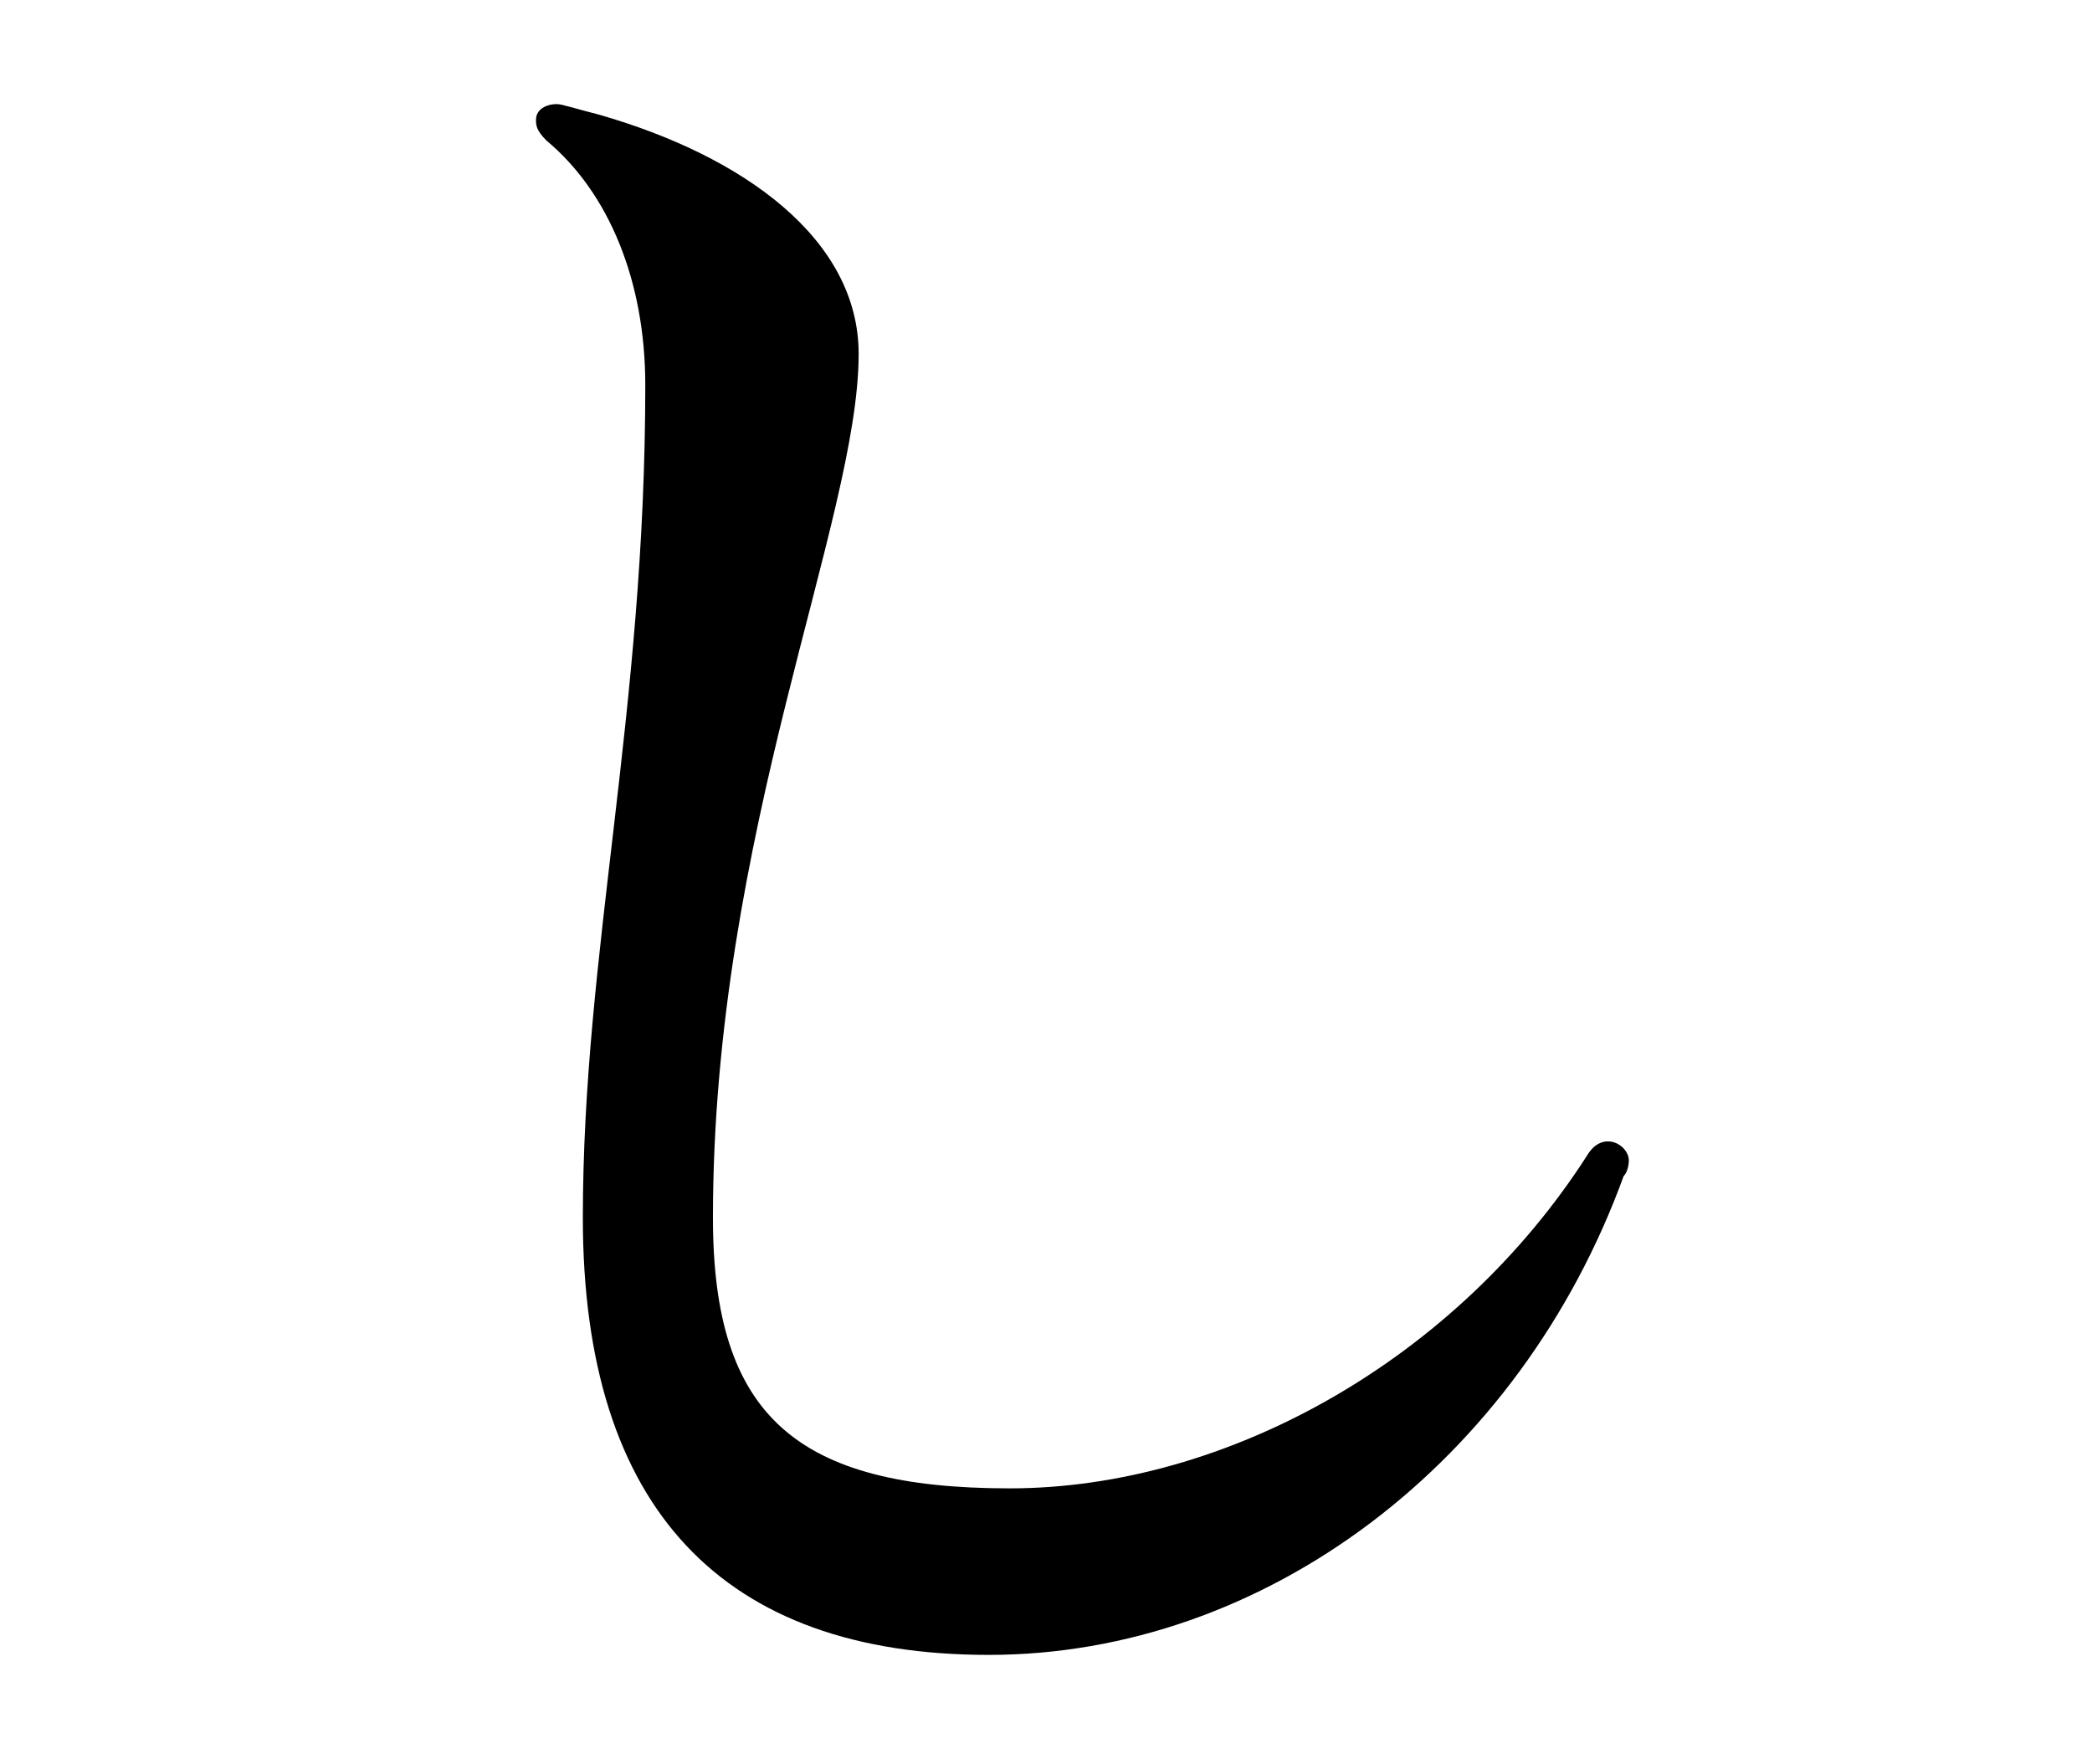
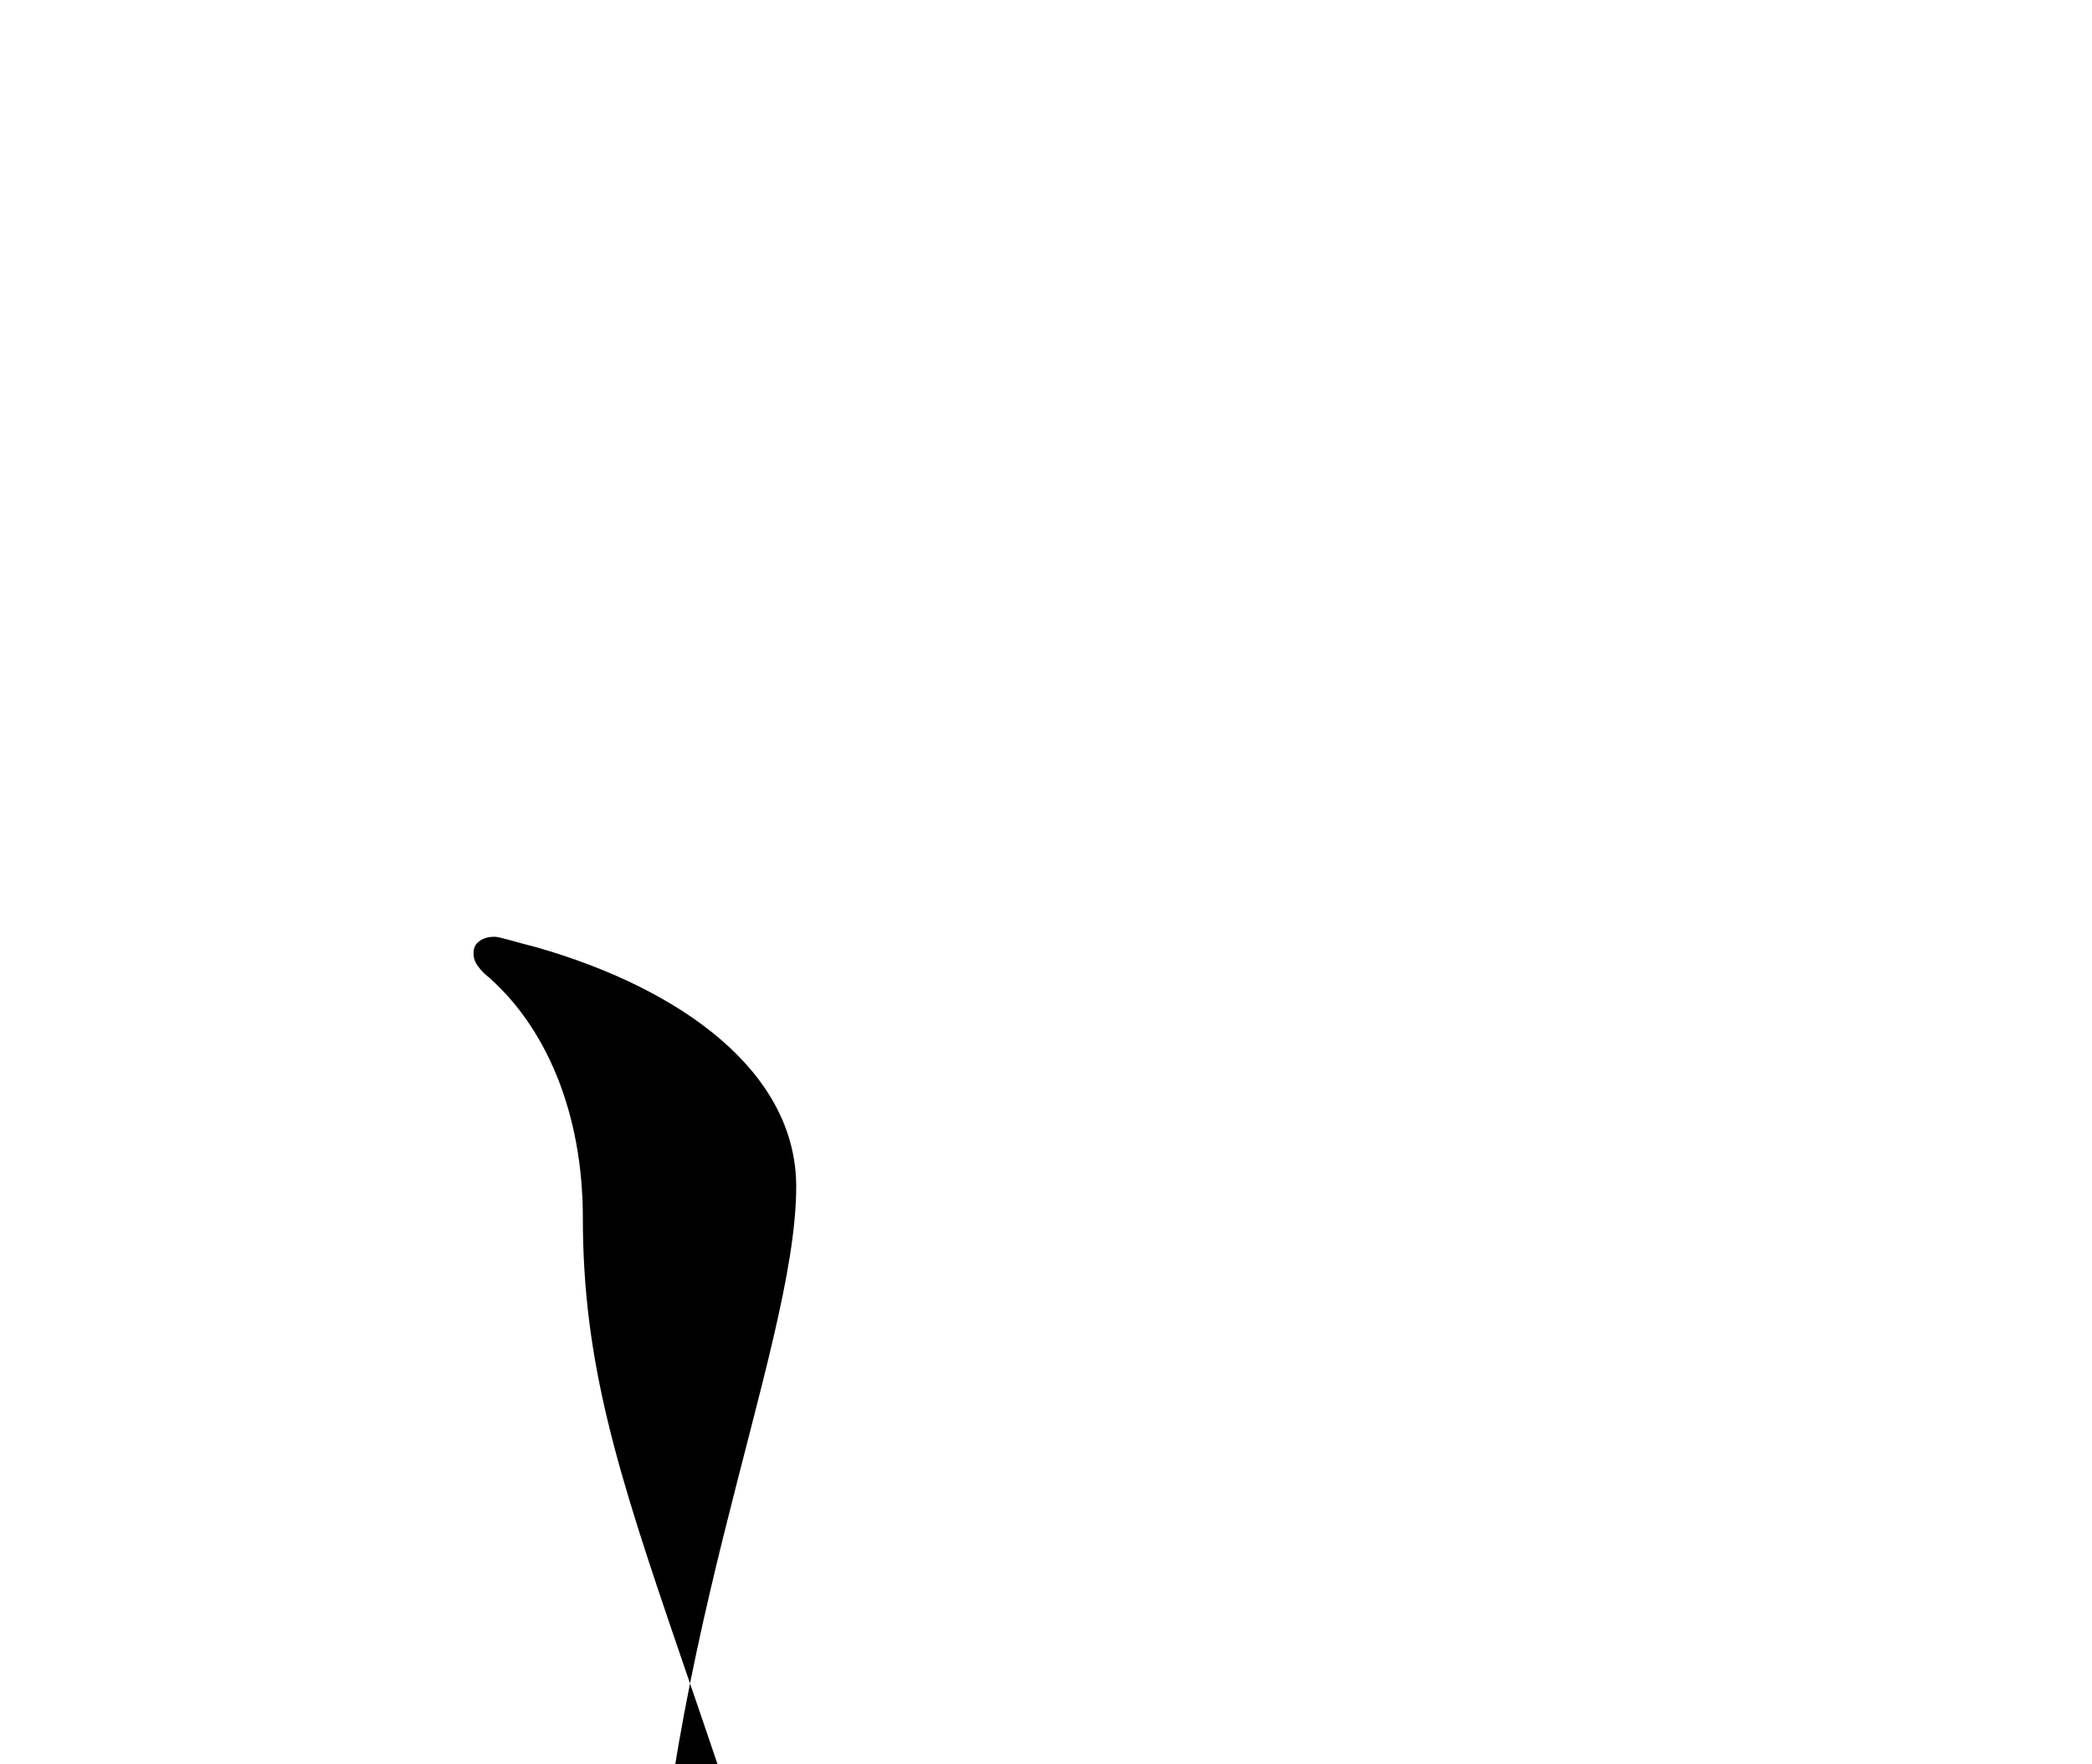
<svg xmlns="http://www.w3.org/2000/svg" version="1.1" id="レイヤー_1" x="0px" y="0px" width="40.2px" height="33.9px" viewBox="0 0 40.2 33.9" style="enable-background:new 0 0 40.2 33.9;" xml:space="preserve">
-   <path d="M11.2,23.4c0-5.1,1.2-9.7,1.2-16c0-2-0.7-3.7-1.9-4.7c-0.2-0.2-0.2-0.3-0.2-0.4c0-0.2,0.2-0.3,0.4-0.3  c0.1,0,0.4,0.1,0.8,0.2c2.8,0.8,5,2.4,5,4.6c0,3.2-2.8,9.2-2.8,16.6c0,3.8,1.6,5.2,5.7,5.2c4.2,0,8.6-2.5,11.1-6.4  c0.3-0.5,0.8-0.2,0.8,0.1c0,0,0,0.2-0.1,0.3c-2,5.5-6.9,9.2-12.2,9.2C13.9,31.8,11.2,29,11.2,23.4z" />
+   <path d="M11.2,23.4c0-2-0.7-3.7-1.9-4.7c-0.2-0.2-0.2-0.3-0.2-0.4c0-0.2,0.2-0.3,0.4-0.3  c0.1,0,0.4,0.1,0.8,0.2c2.8,0.8,5,2.4,5,4.6c0,3.2-2.8,9.2-2.8,16.6c0,3.8,1.6,5.2,5.7,5.2c4.2,0,8.6-2.5,11.1-6.4  c0.3-0.5,0.8-0.2,0.8,0.1c0,0,0,0.2-0.1,0.3c-2,5.5-6.9,9.2-12.2,9.2C13.9,31.8,11.2,29,11.2,23.4z" />
</svg>